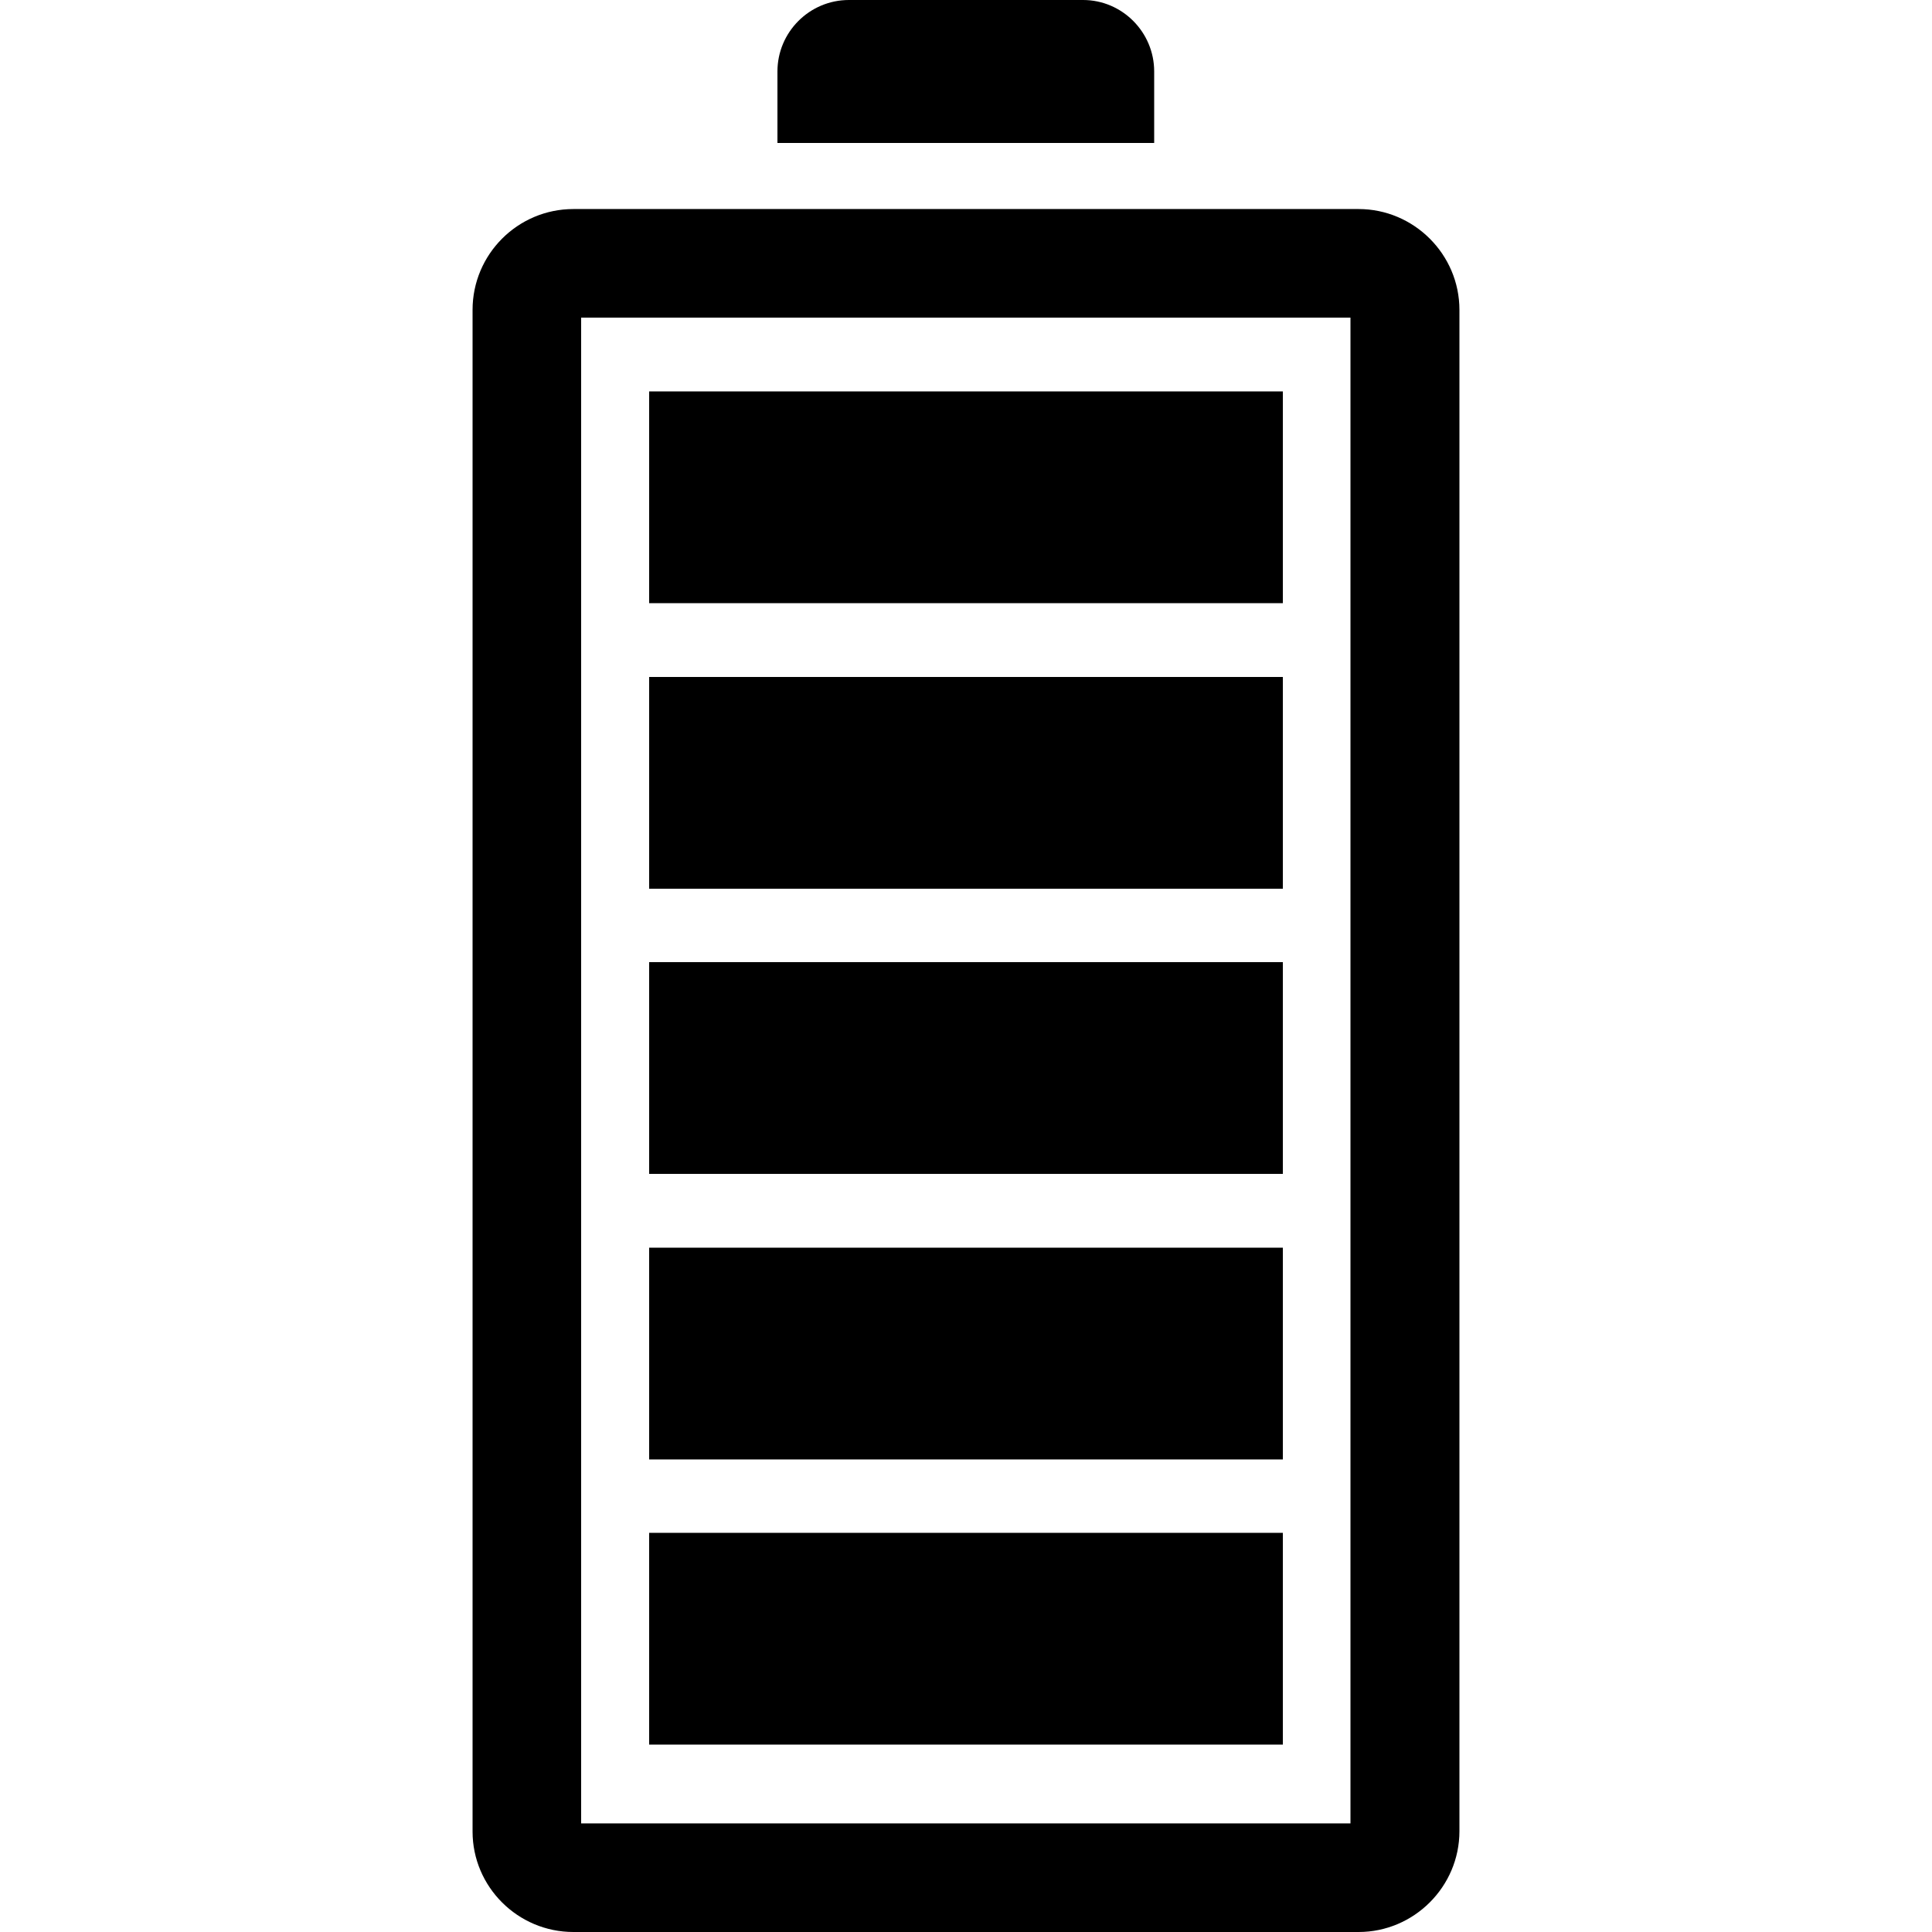
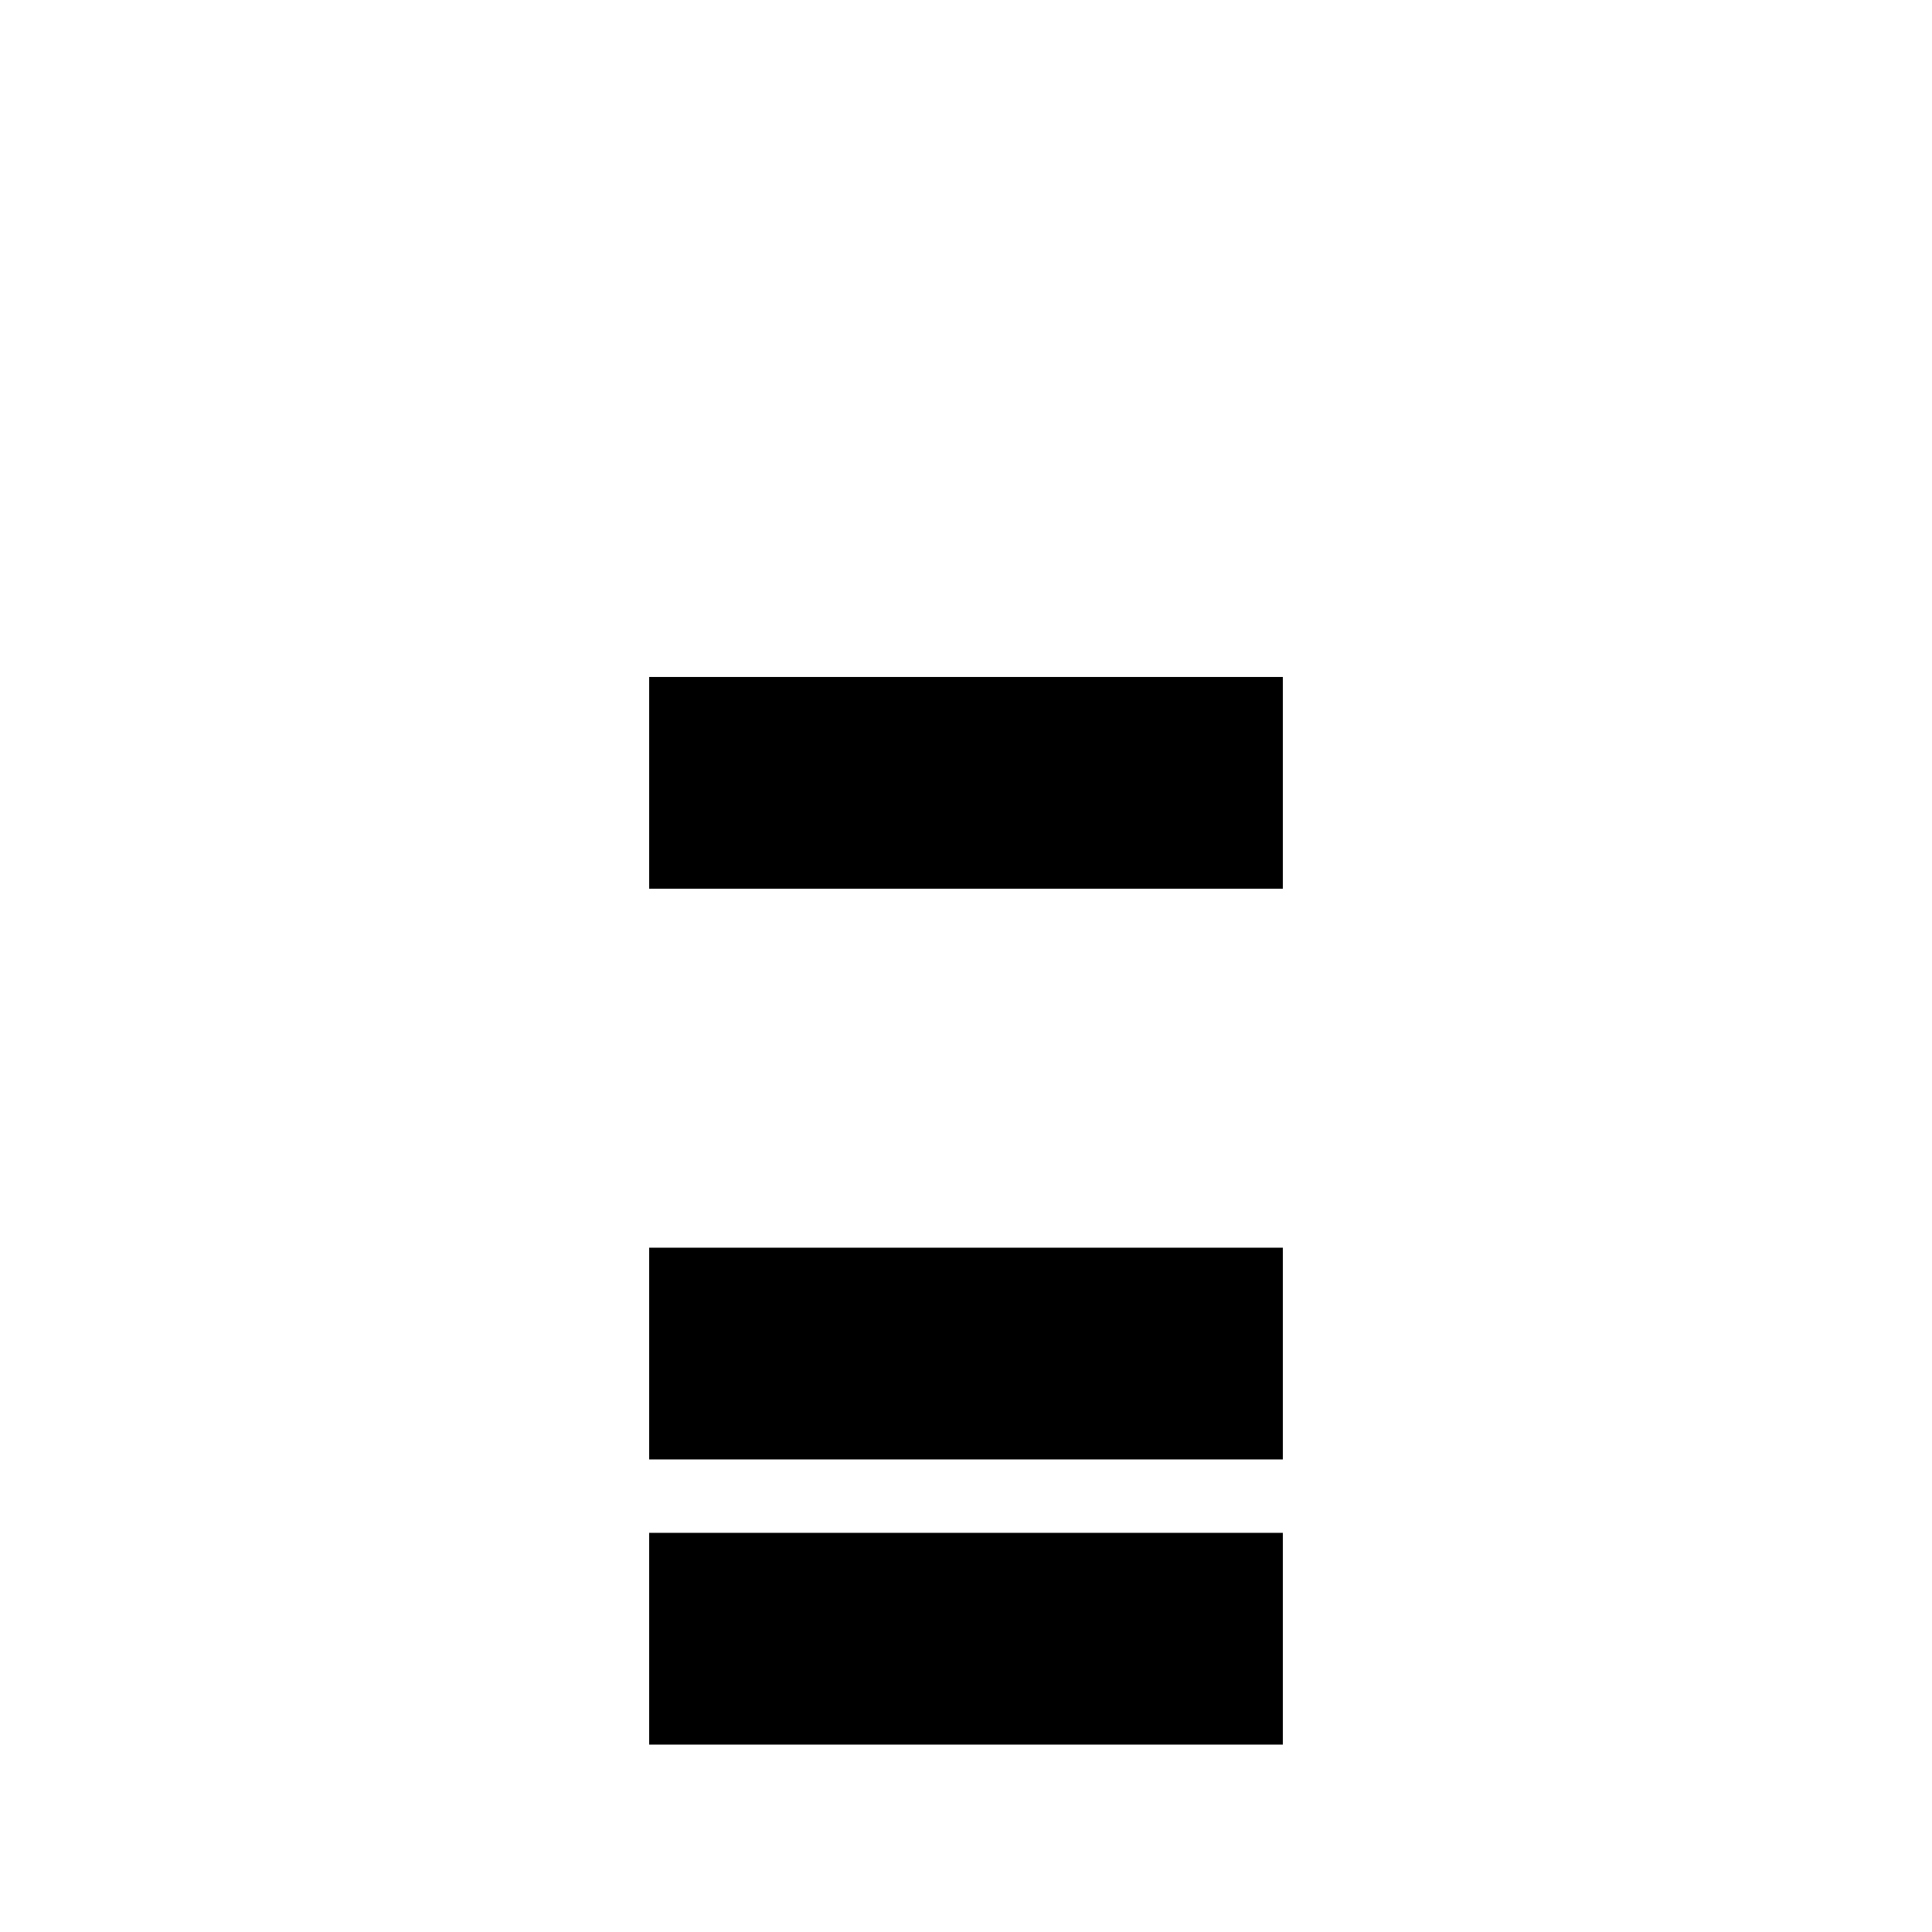
<svg xmlns="http://www.w3.org/2000/svg" version="1.0" preserveAspectRatio="xMidYMid meet" height="1080" viewBox="0 0 810 810" zoomAndPan="magnify" width="1080">
  <defs>
    <clipPath id="6cc11caca3">
-       <path clip-rule="nonzero" d="M 198.082 87 L 612 87 L 612 810 L 198.082 810 Z M 198.082 87" />
-     </clipPath>
+       </clipPath>
  </defs>
  <g clip-path="url(#6cc11caca3)">
    <path fill-rule="evenodd" fill-opacity="1" d="M 569.594 87.641 L 240.406 87.641 C 217.078 87.641 198.125 106.598 198.125 129.926 L 198.125 767.879 C 198.125 791.047 217.078 810 240.406 810 L 569.594 810 C 592.758 810 611.875 791.047 611.875 767.719 L 611.875 129.926 C 611.875 106.598 592.758 87.641 569.594 87.641 Z M 566.191 764.477 L 243.648 764.477 L 243.648 133.164 L 566.191 133.164 Z M 566.191 764.477" fill="#000000" />
  </g>
-   <path fill-rule="evenodd" fill-opacity="1" d="M 483.895 29.969 C 483.895 13.445 470.449 0 454.086 0 L 355.914 0 C 339.391 0 325.945 13.445 325.945 29.969 L 325.945 59.941 L 483.895 59.941 Z M 483.895 29.969" fill="#000000" />
  <path fill-rule="evenodd" fill-opacity="1" d="M 272.16 642.652 L 537.84 642.652 L 537.84 731.43 L 272.16 731.43 Z M 272.16 642.652" fill="#000000" />
  <path fill-rule="evenodd" fill-opacity="1" d="M 272.16 523.098 L 537.84 523.098 L 537.84 611.875 L 272.16 611.875 Z M 272.16 523.098" fill="#000000" />
-   <path fill-rule="evenodd" fill-opacity="1" d="M 272.16 403.379 L 537.84 403.379 L 537.84 492.156 L 272.16 492.156 Z M 272.16 403.379" fill="#000000" />
  <path fill-rule="evenodd" fill-opacity="1" d="M 272.16 283.824 L 537.84 283.824 L 537.84 372.602 L 272.16 372.602 Z M 272.16 283.824" fill="#000000" />
-   <path fill-rule="evenodd" fill-opacity="1" d="M 272.16 164.105 L 537.84 164.105 L 537.84 252.883 L 272.16 252.883 Z M 272.16 164.105" fill="#000000" />
</svg>